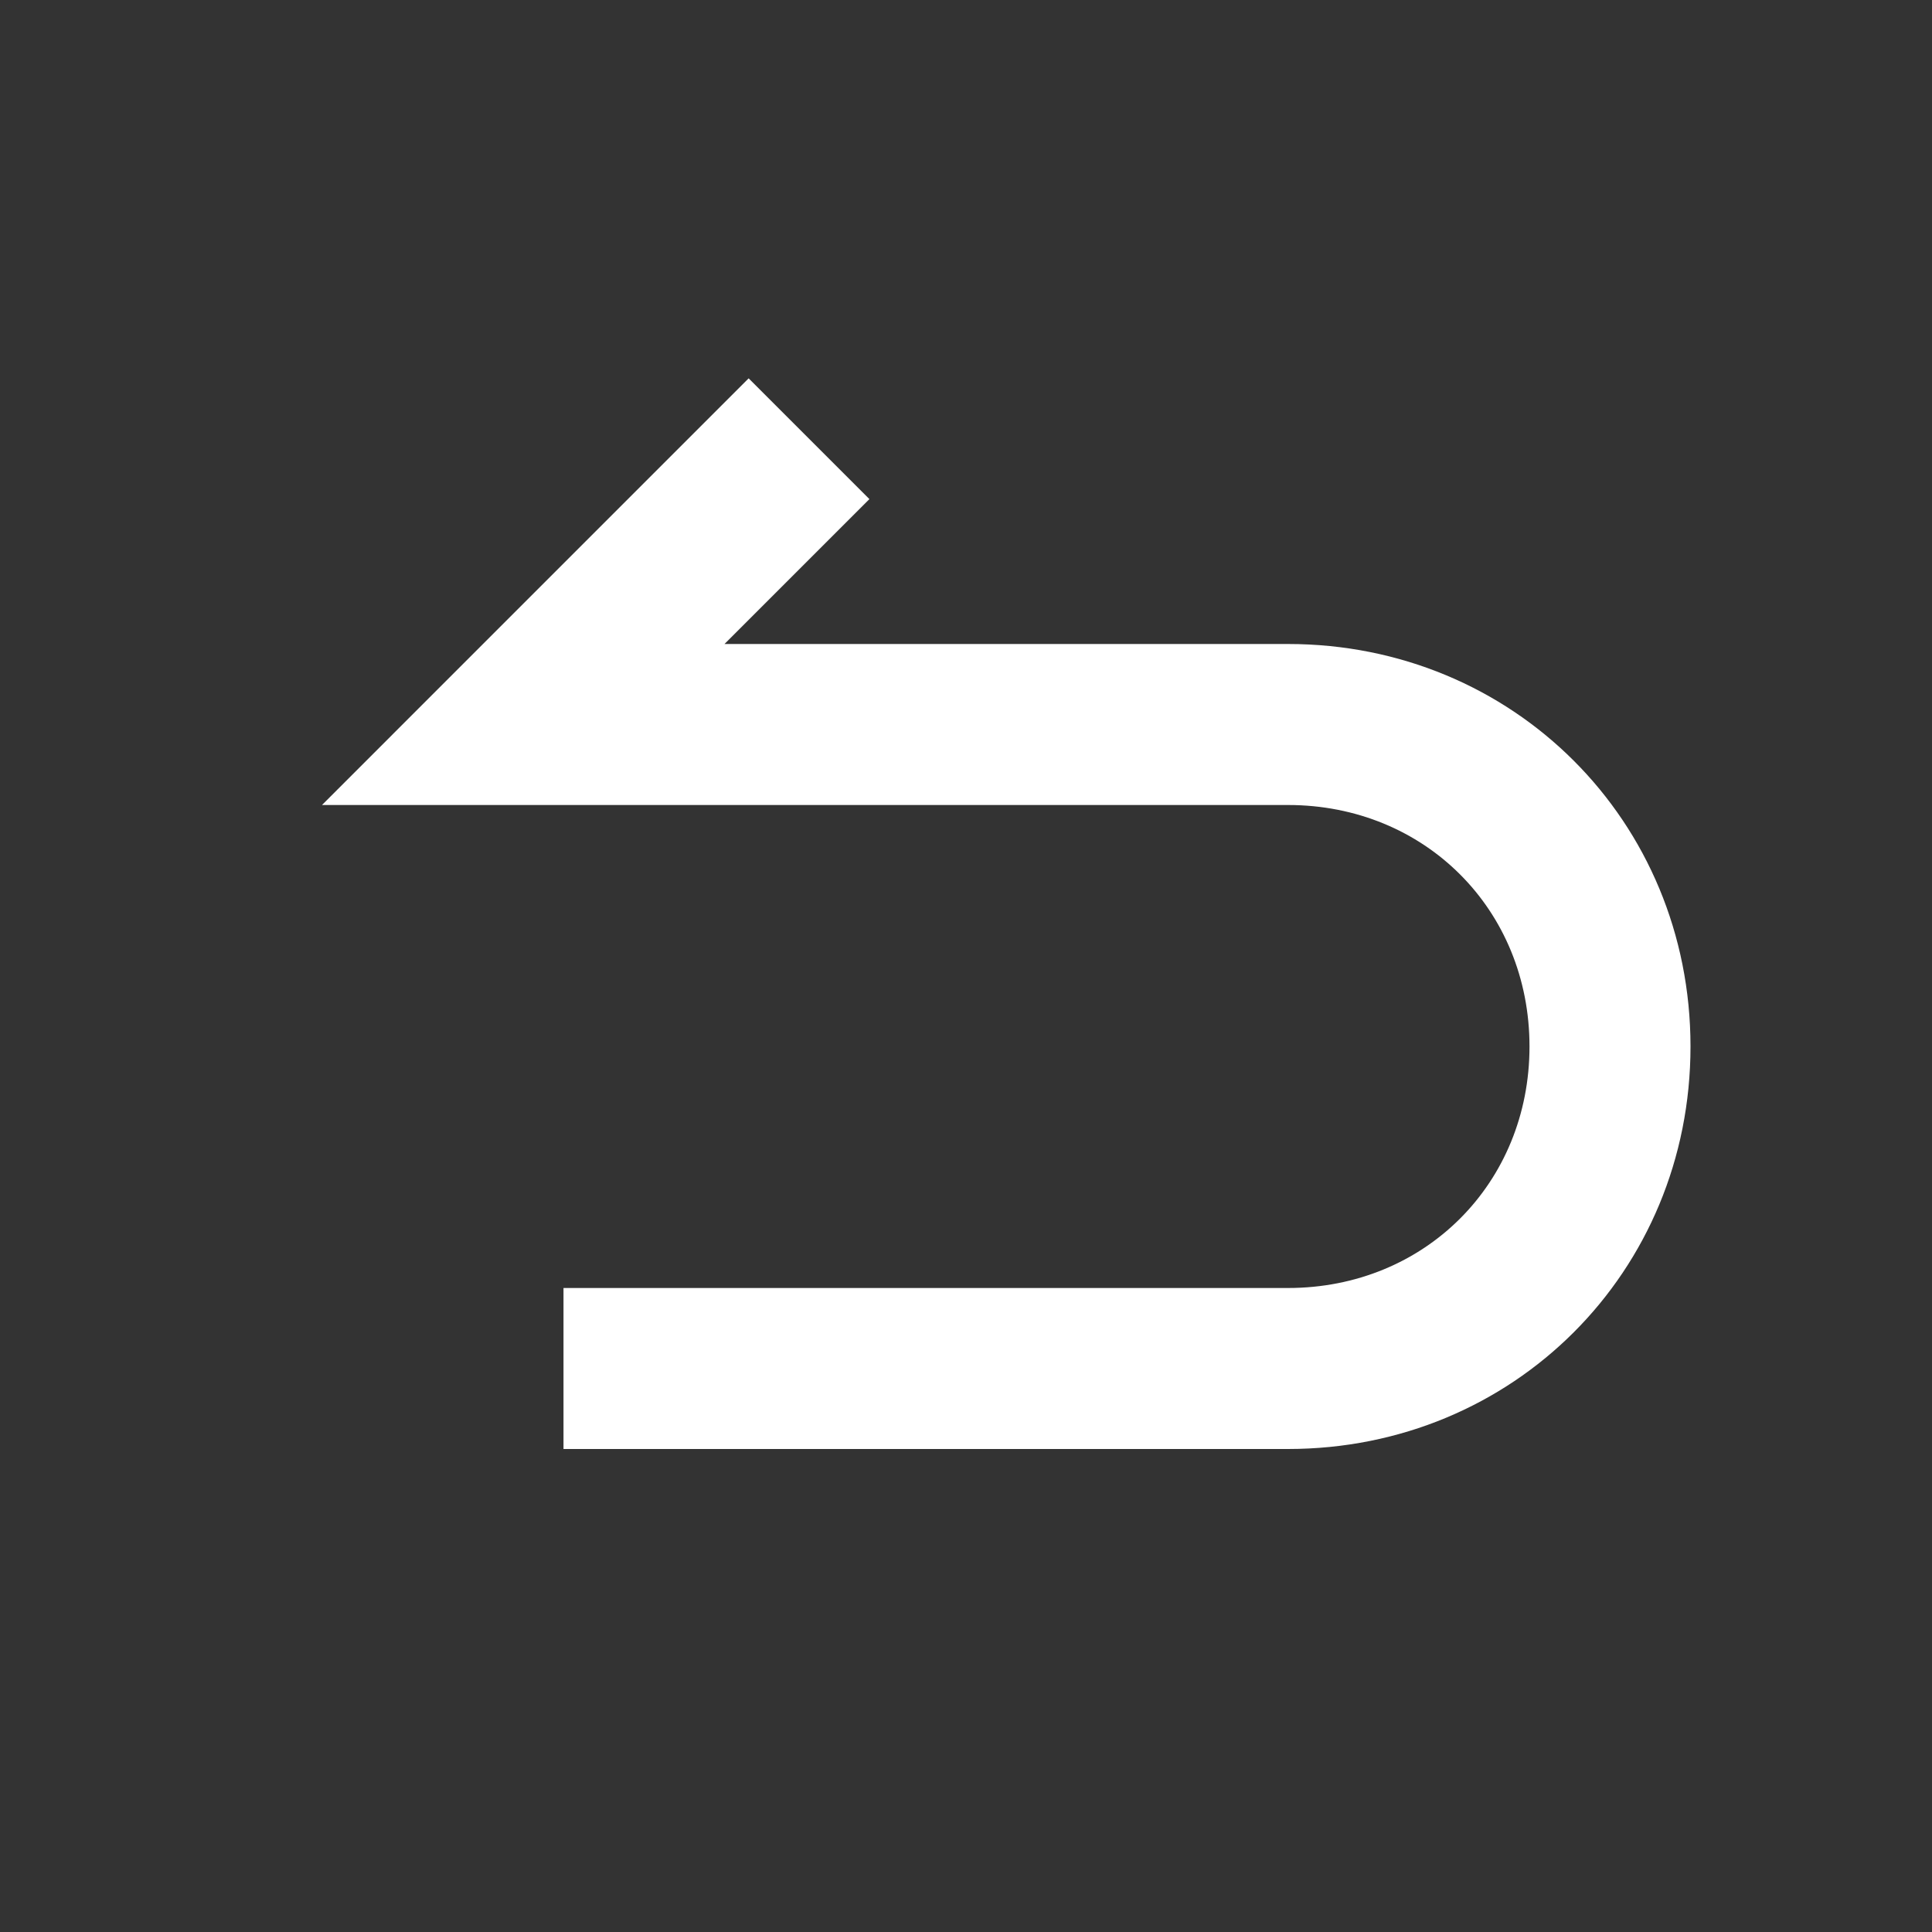
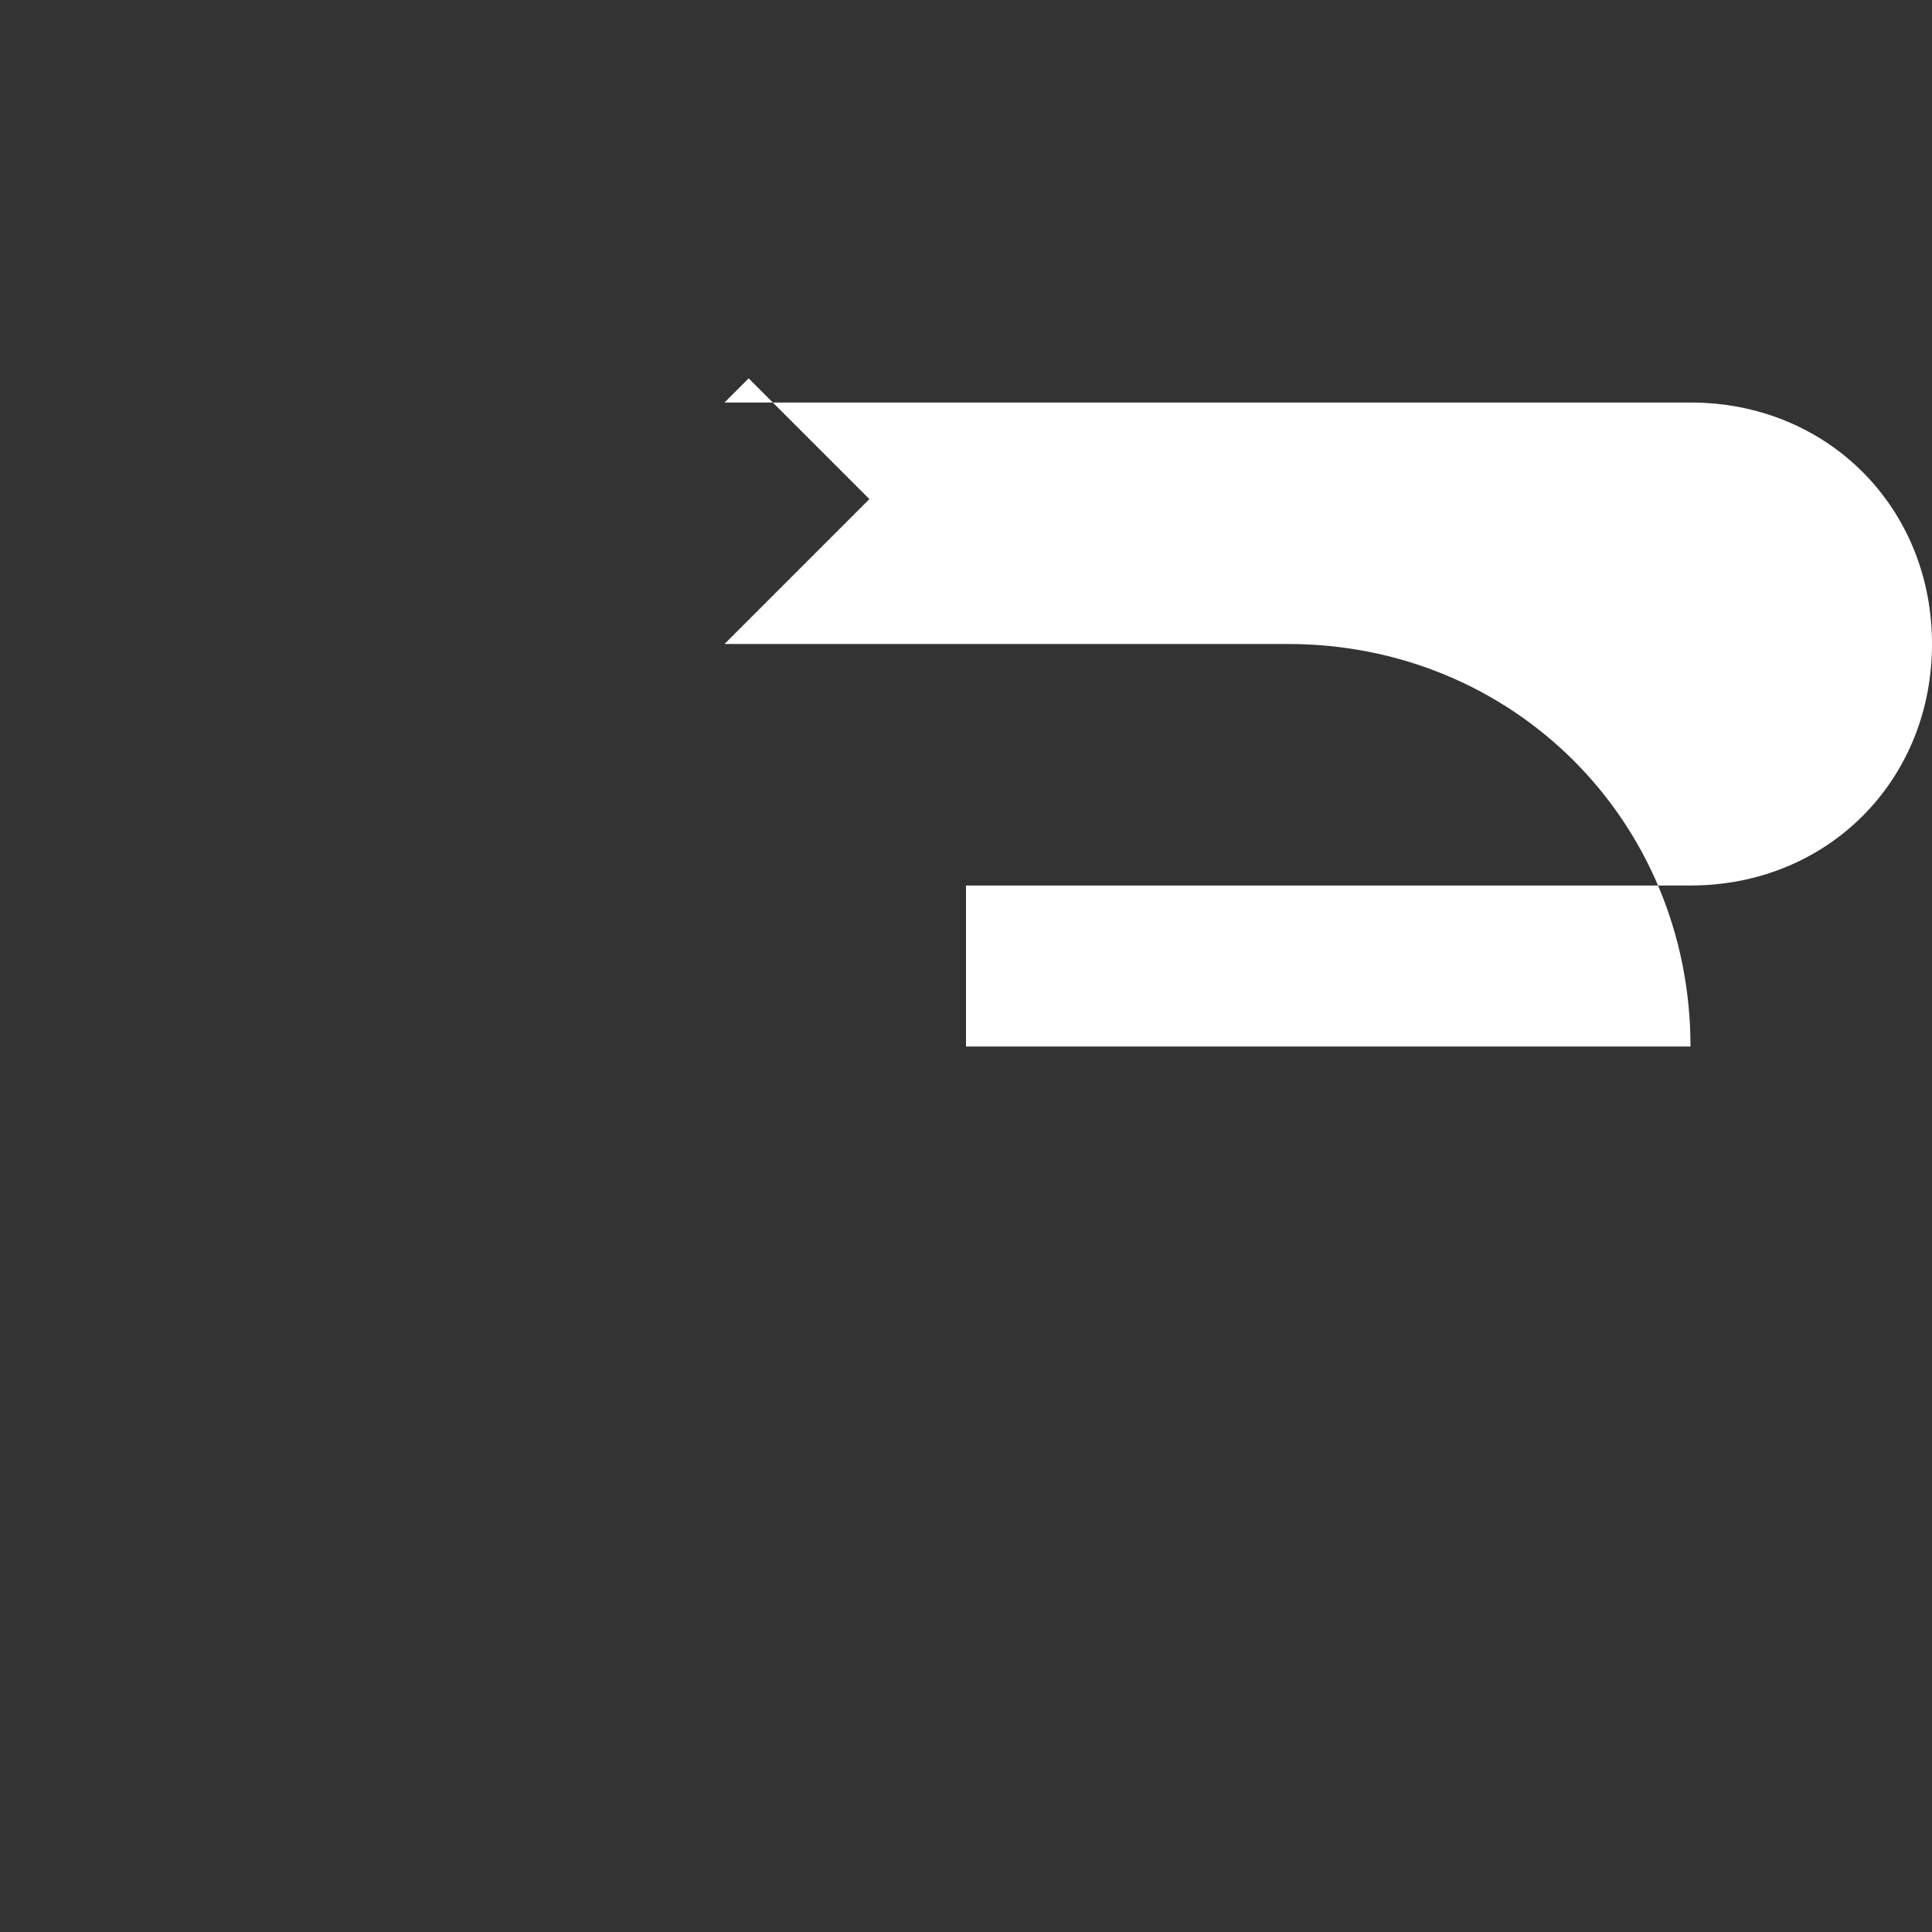
<svg xmlns="http://www.w3.org/2000/svg" t="1724132573068" class="icon" viewBox="0 0 1024 1024" version="1.1" p-id="165427" width="500" height="500">
  <rect x="0" y="0" width="1024" height="1024" fill="#333333" stroke="none" />
-   <path d="M396.8 200.533l64 64-76.8 76.8h298.667C802.133 341.333 896 435.2 896 554.667S802.133 768 682.667 768h-384v-85.333h384c72.533 0 128-55.467 128-128s-55.467-128-128-128h-512L396.8 200.533z" fill="#ffffff" p-id="165428" />
+   <path d="M396.8 200.533l64 64-76.8 76.8h298.667C802.133 341.333 896 435.2 896 554.667h-384v-85.333h384c72.533 0 128-55.467 128-128s-55.467-128-128-128h-512L396.8 200.533z" fill="#ffffff" p-id="165428" />
</svg>